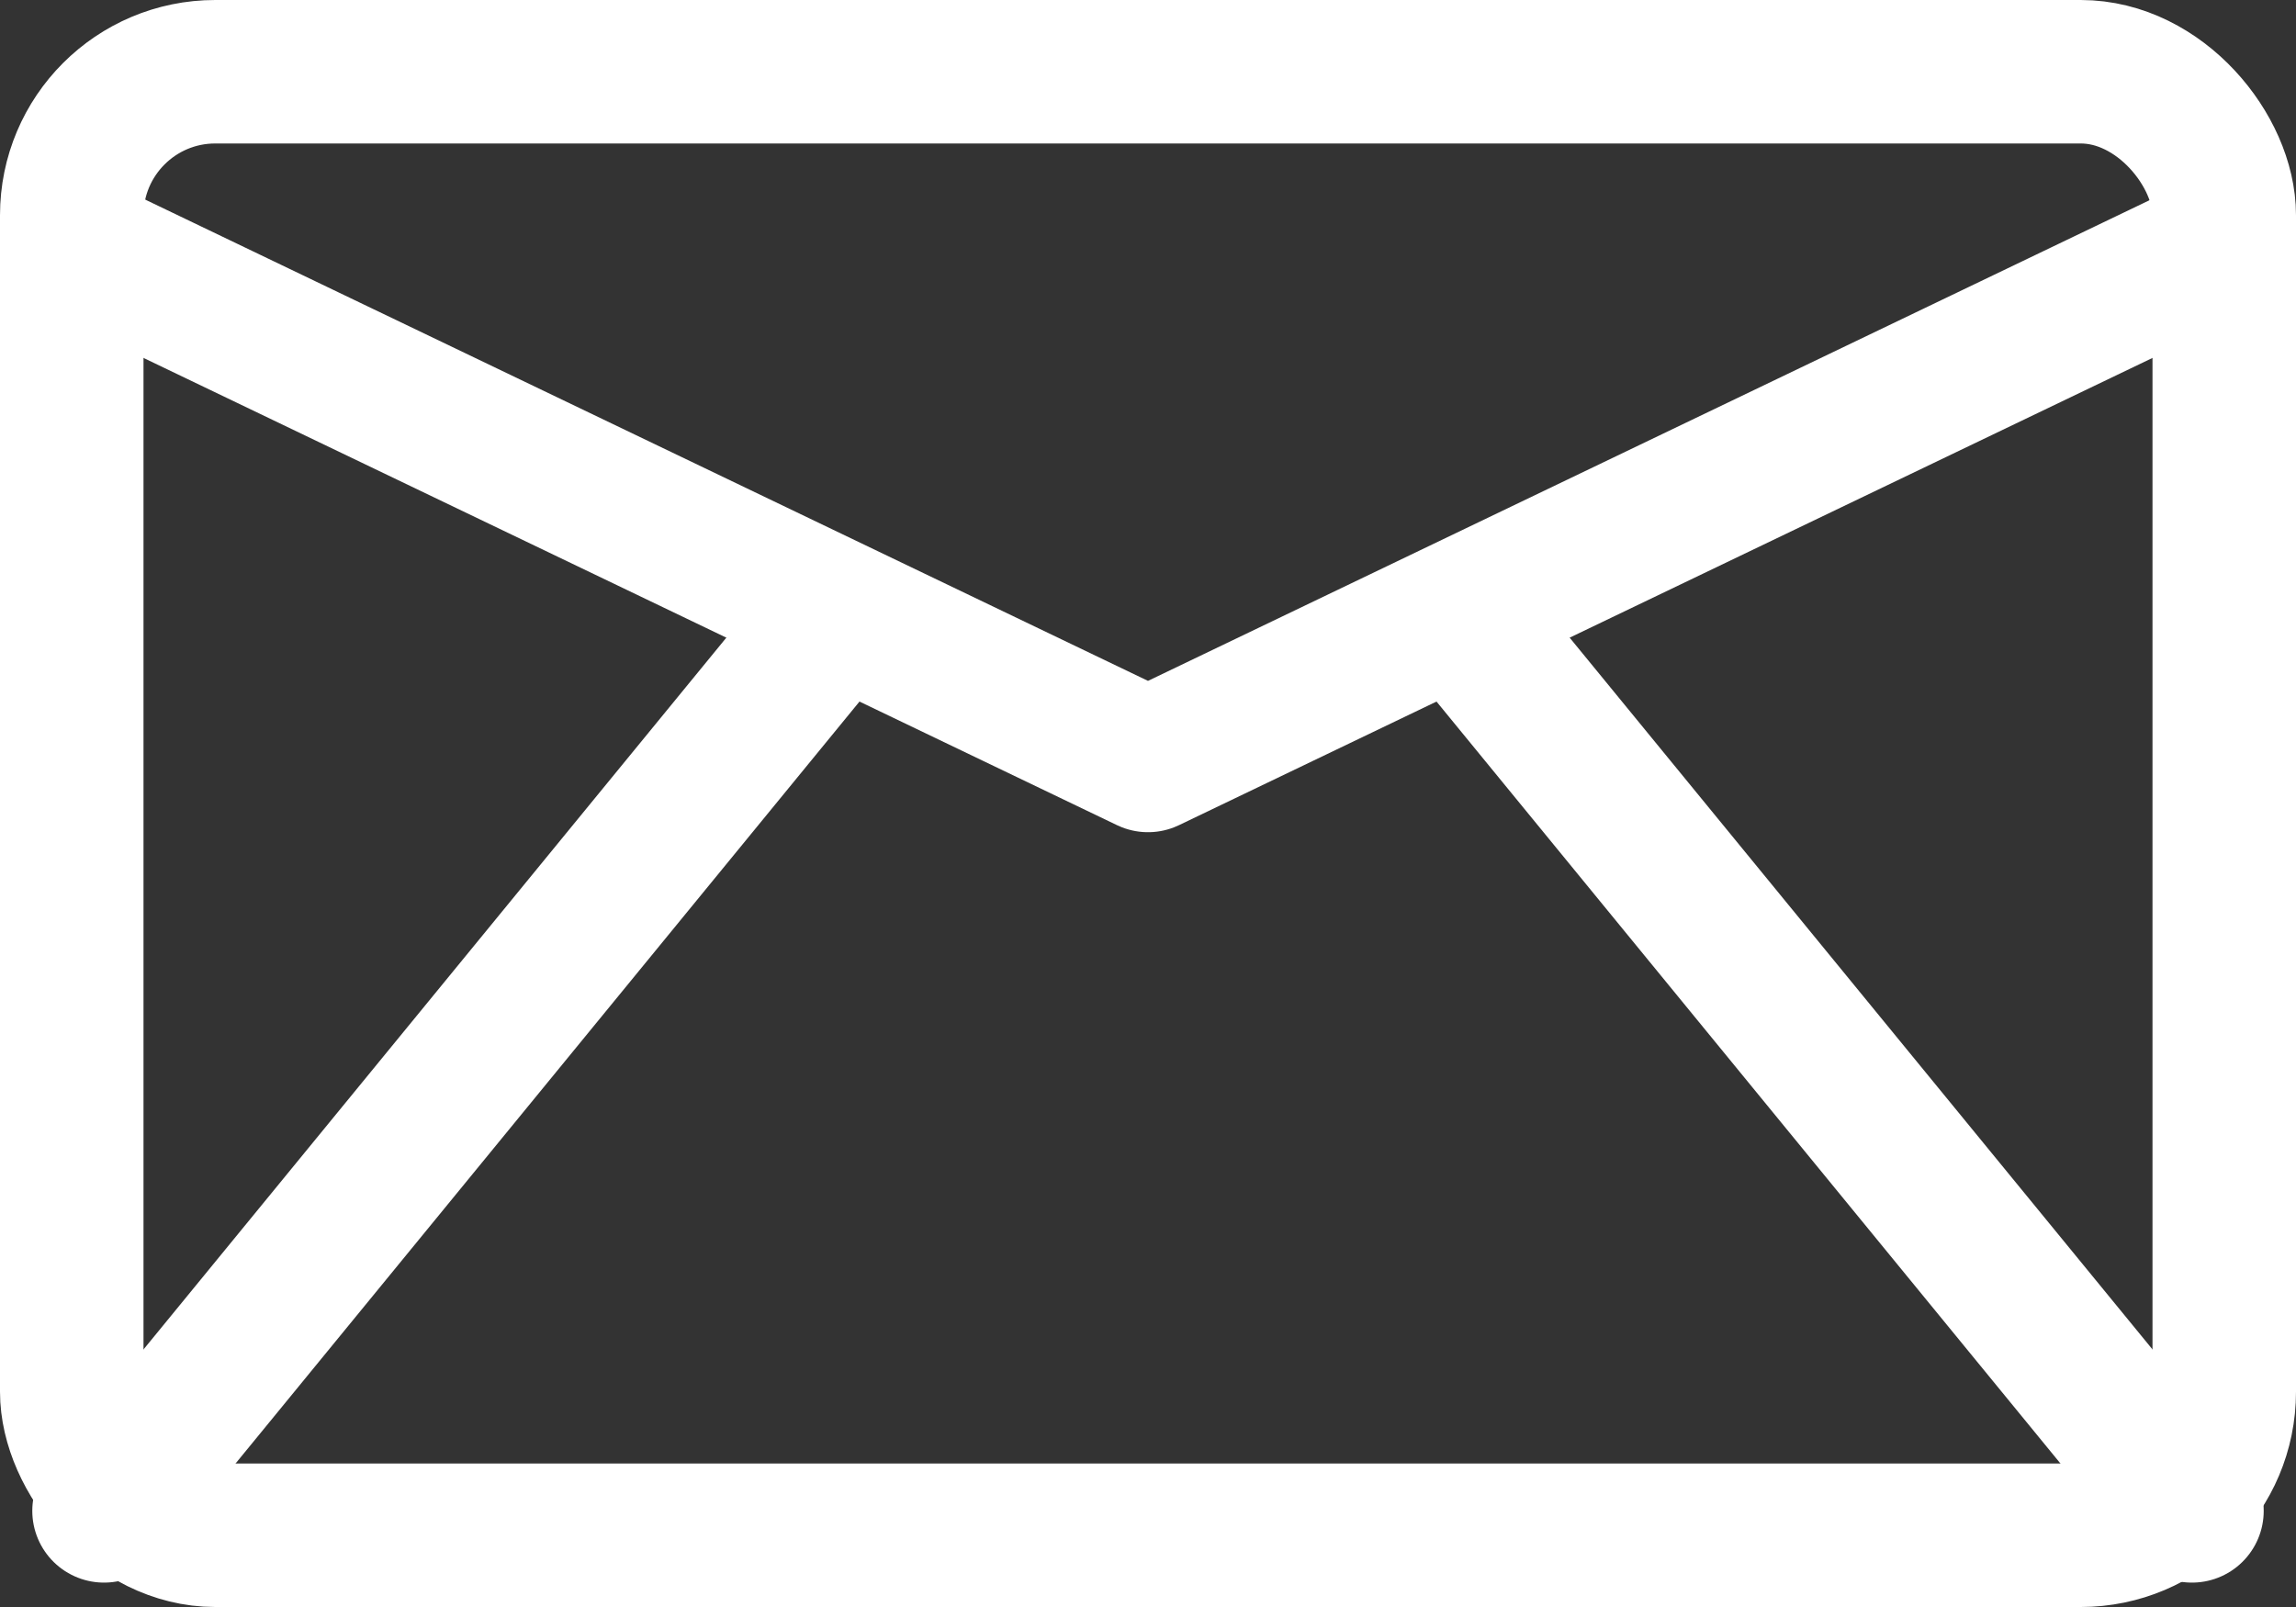
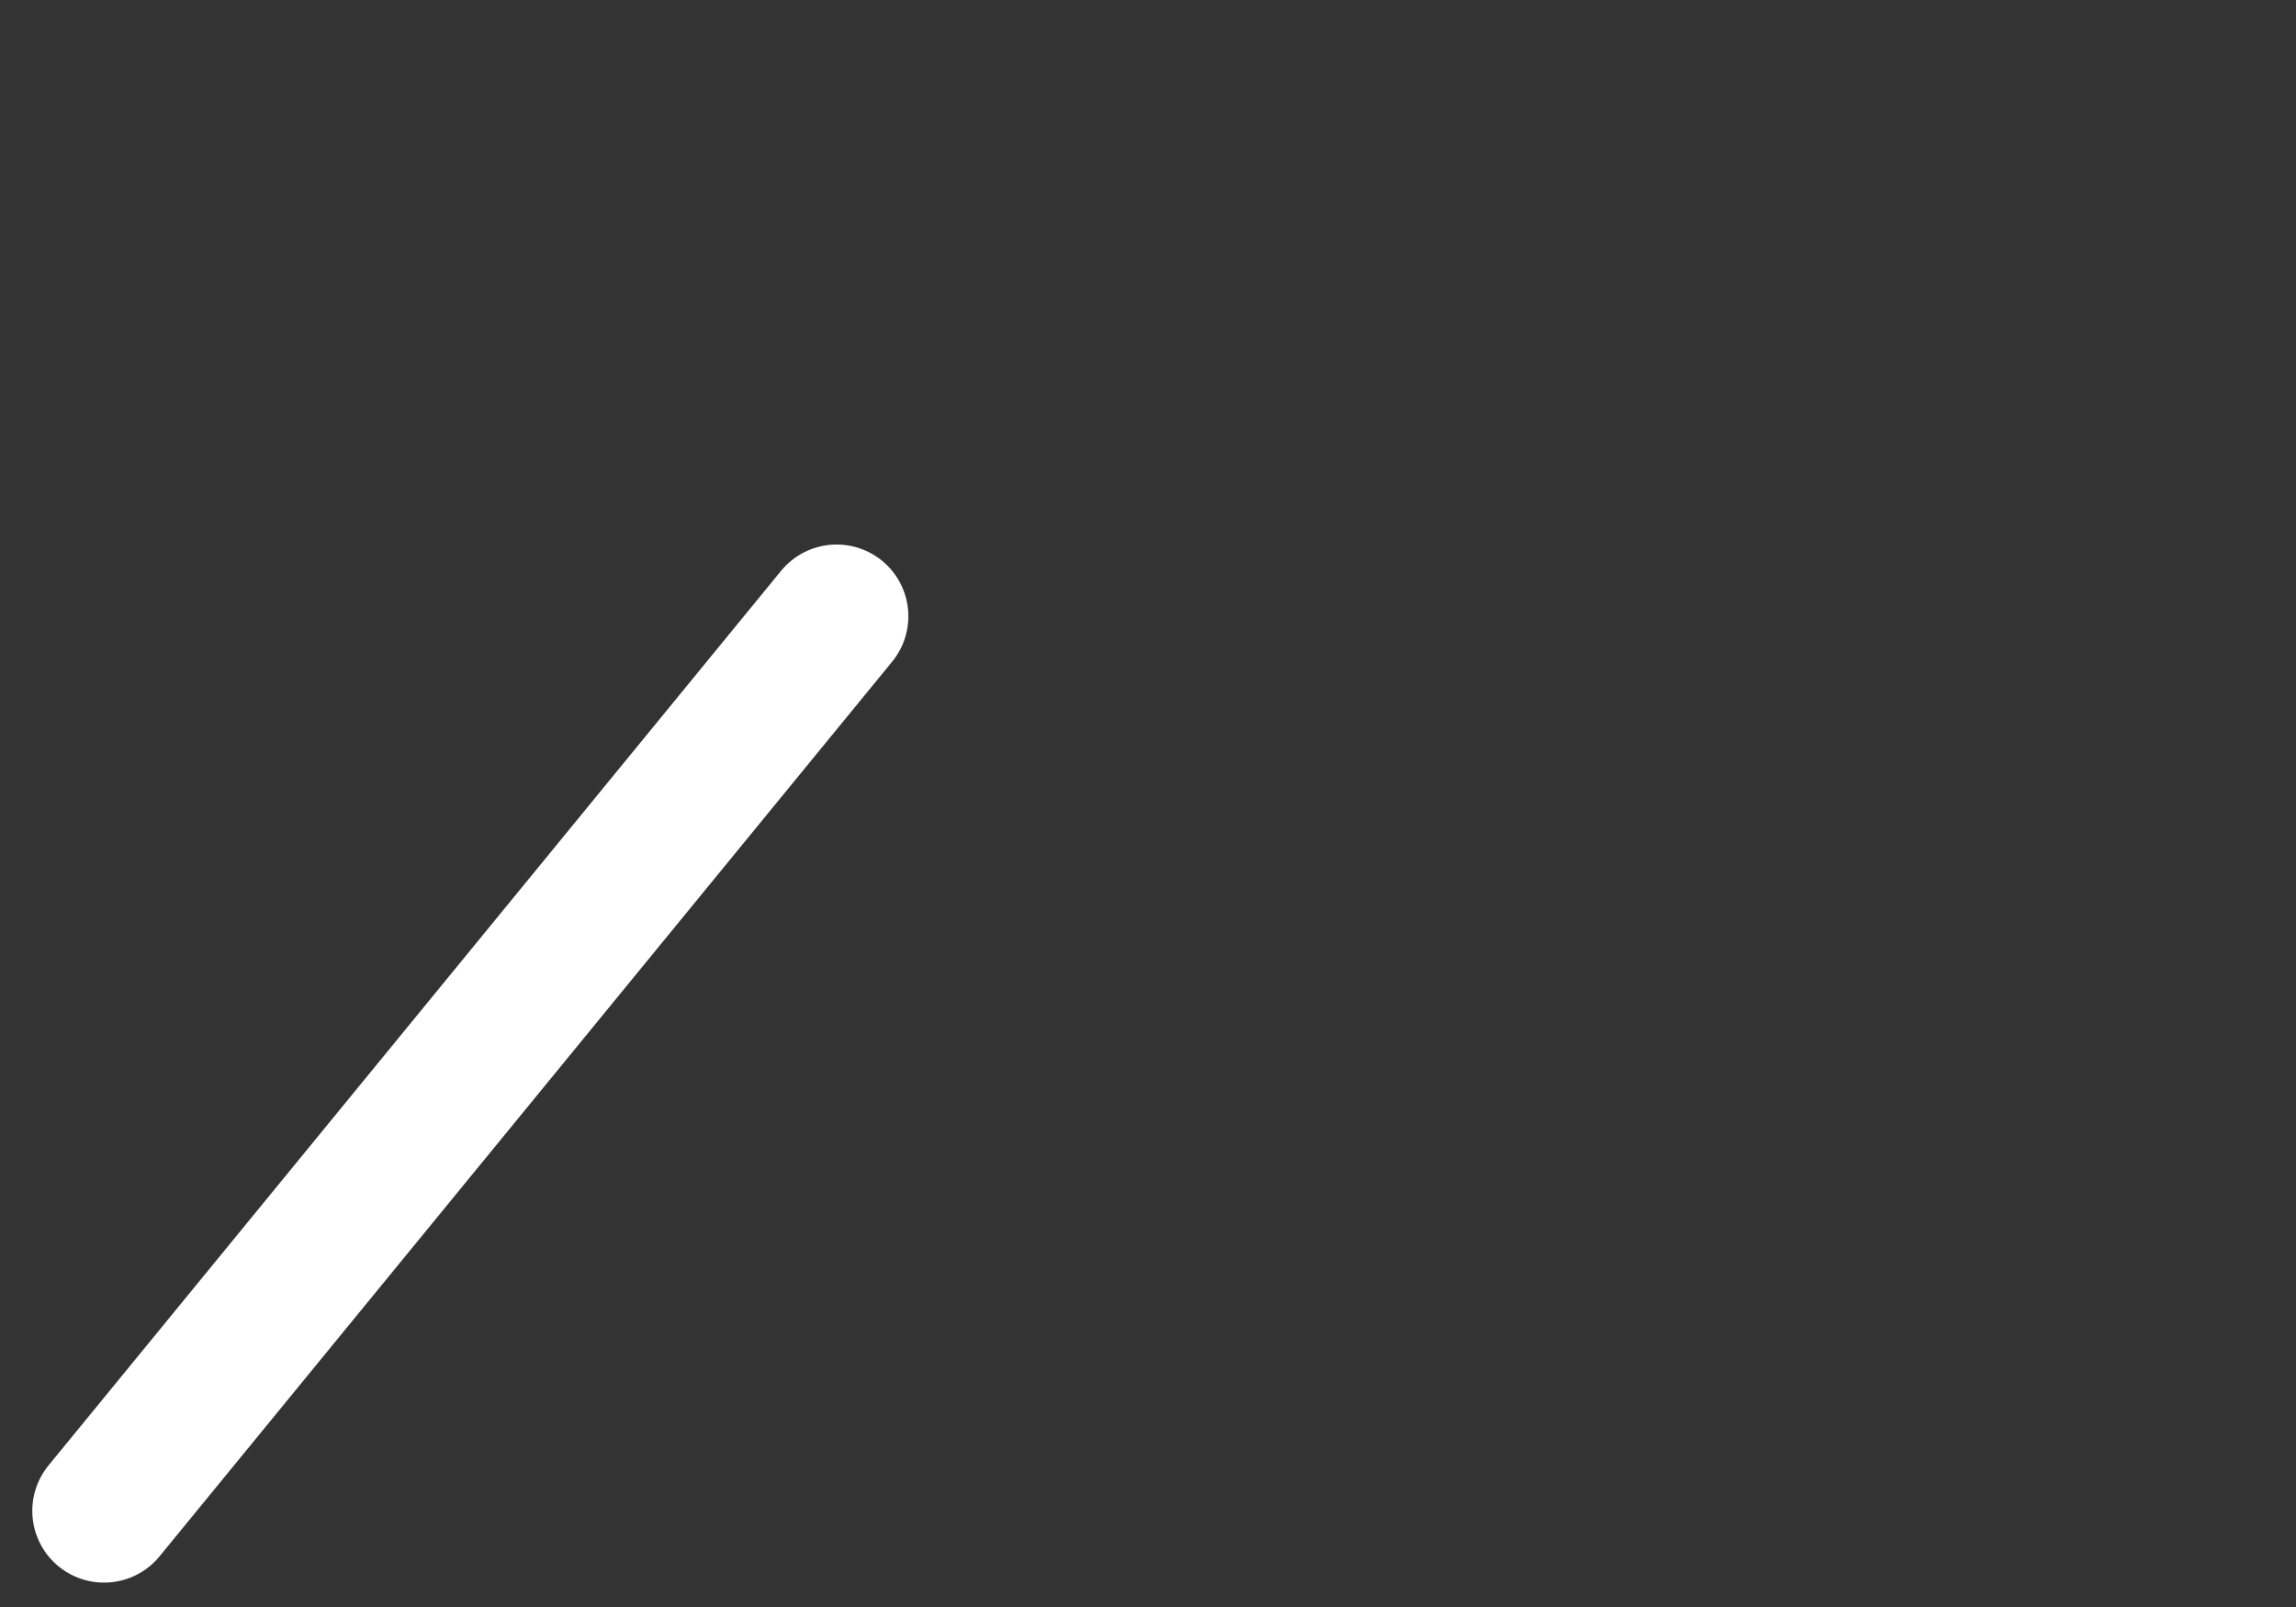
<svg xmlns="http://www.w3.org/2000/svg" id="_レイヤー_1" viewBox="0 0 32 22.4">
  <rect x="0" y="0" width="32" height="22.4" fill="#333333" stroke="none" />
  <defs>
    <style>.cls-1{fill:none;stroke:#fff;stroke-linecap:round;stroke-linejoin:round;stroke-width:2px;}</style>
  </defs>
-   <rect class="cls-1" x="1" y="1" width="30" height="20.4" rx="2" ry="2" />
-   <polyline class="cls-1" points="31 3.4 16 10.6 1 3.4" />
  <line class="cls-1" x1="1.45" y1="21.06" x2="11.66" y2="8.59" />
-   <line class="cls-1" x1="30.55" y1="21.06" x2="20.34" y2="8.59" />
</svg>